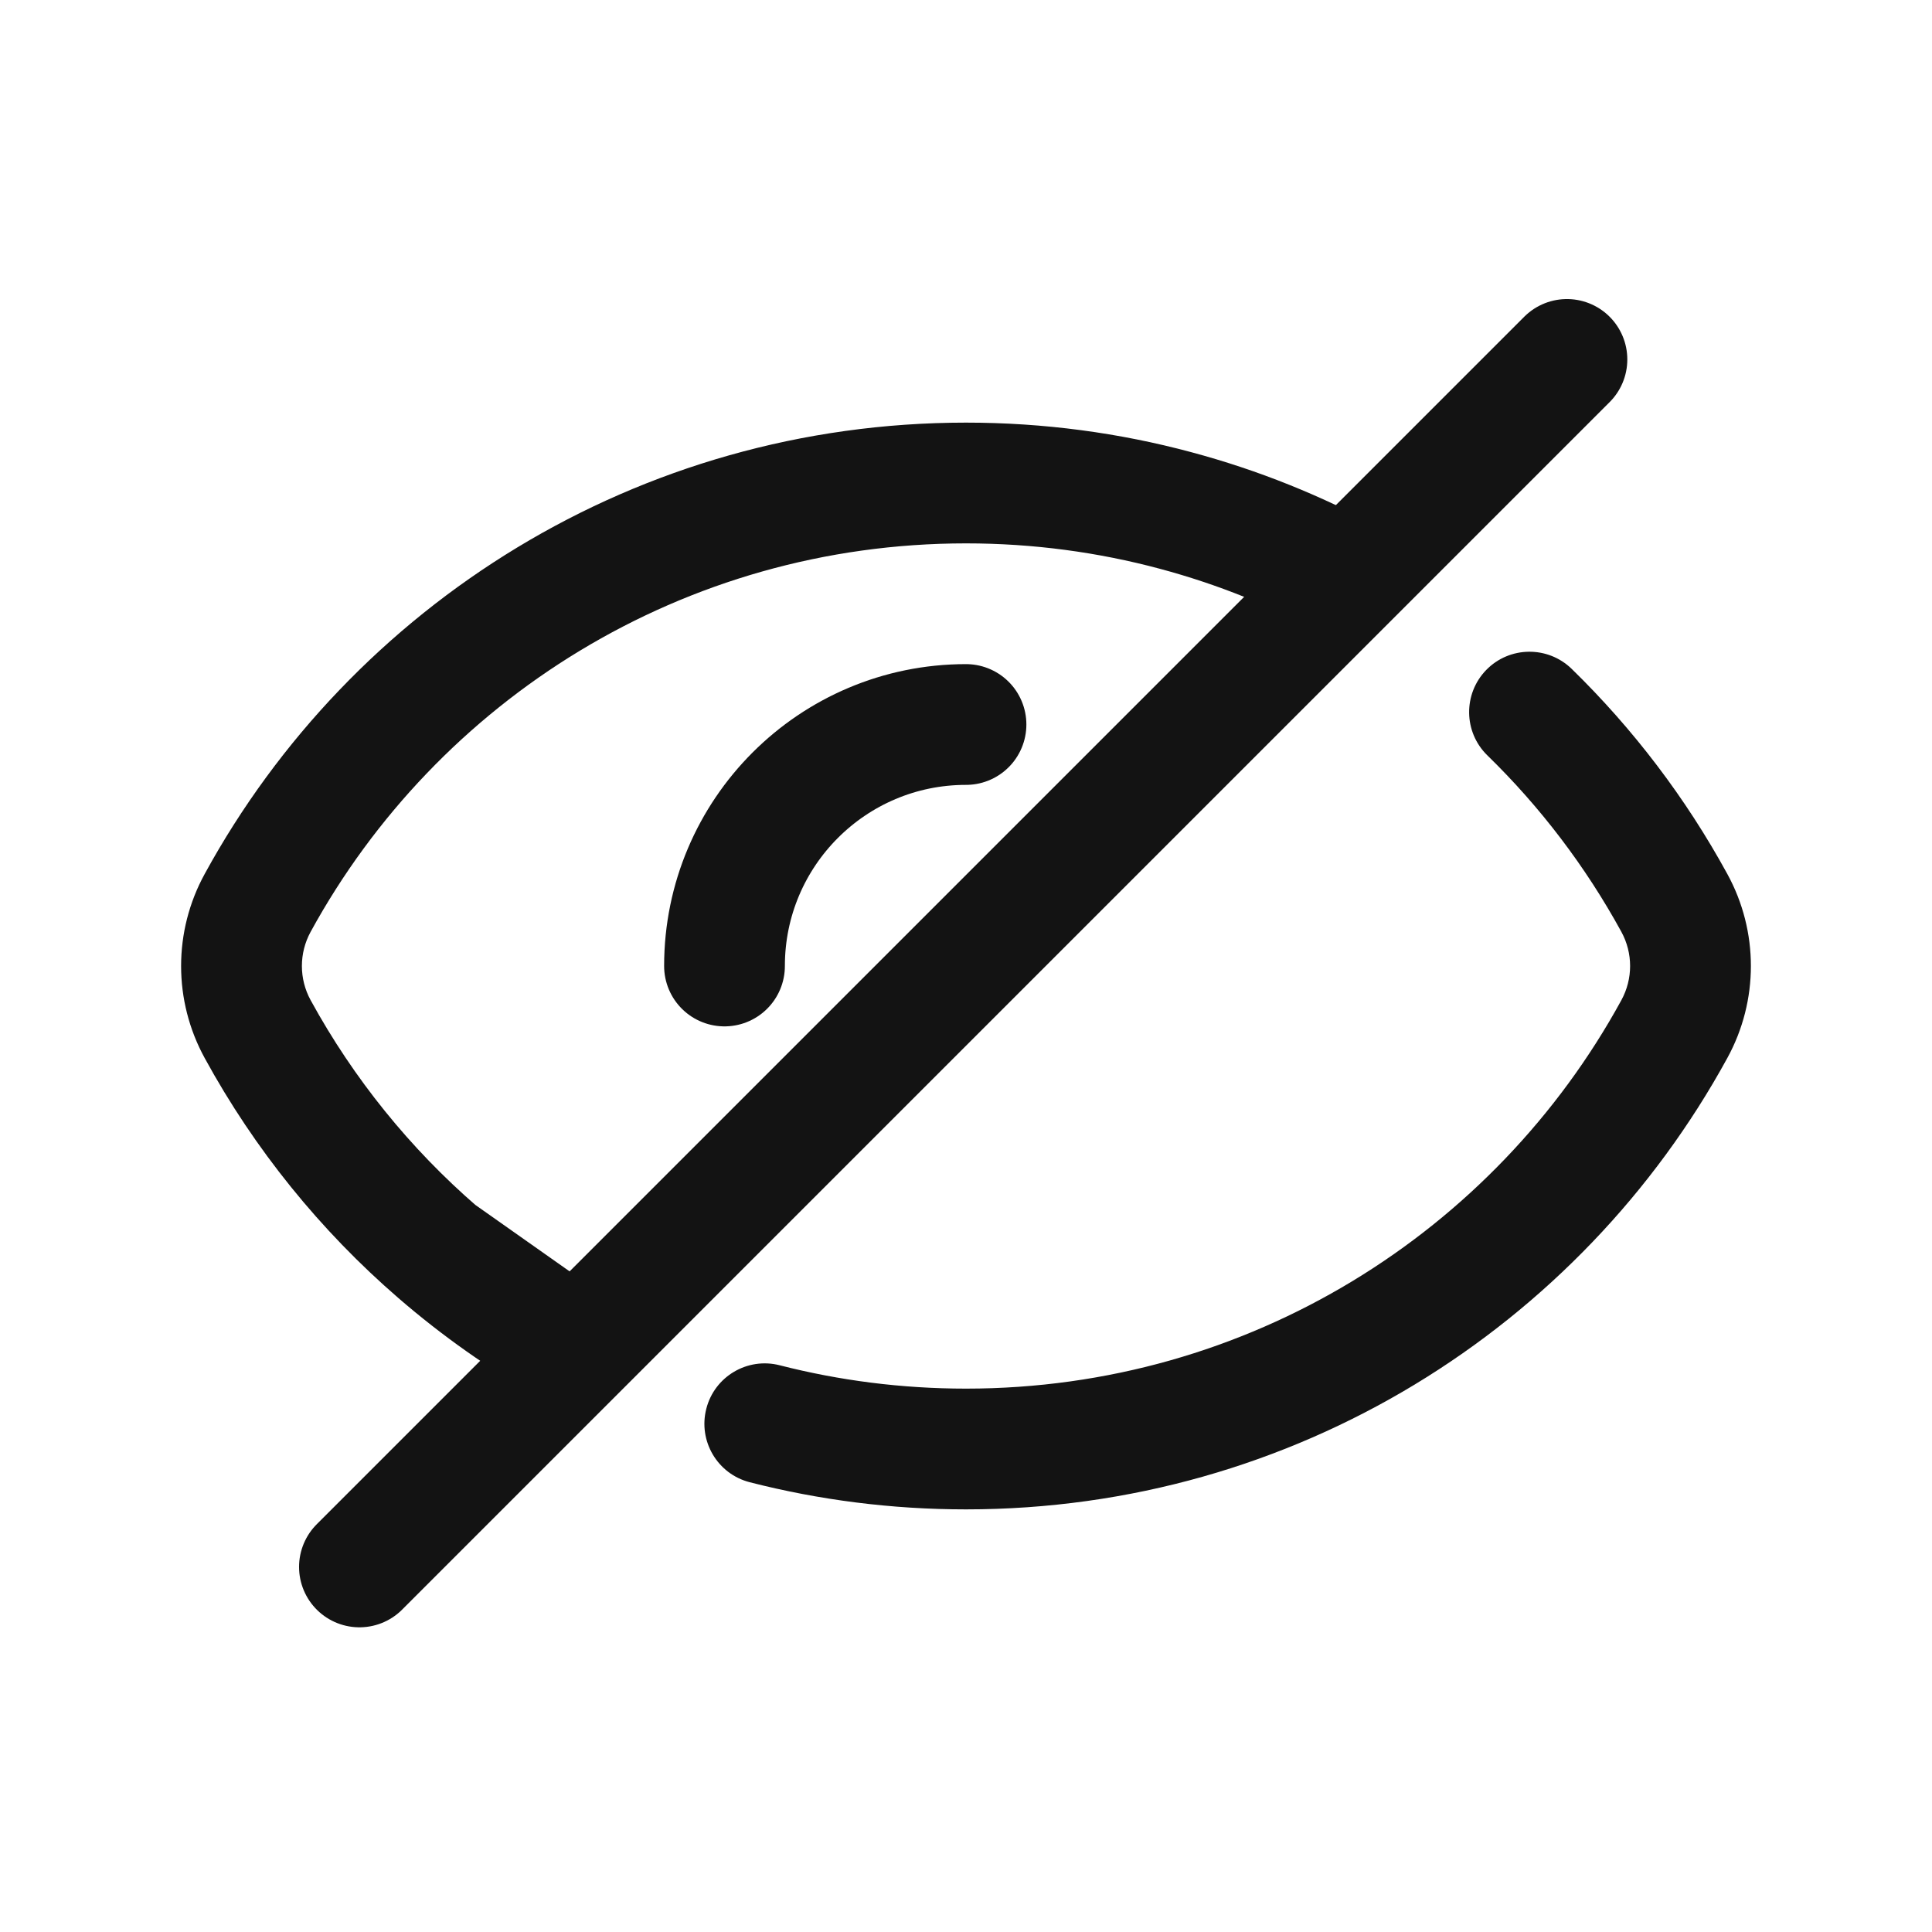
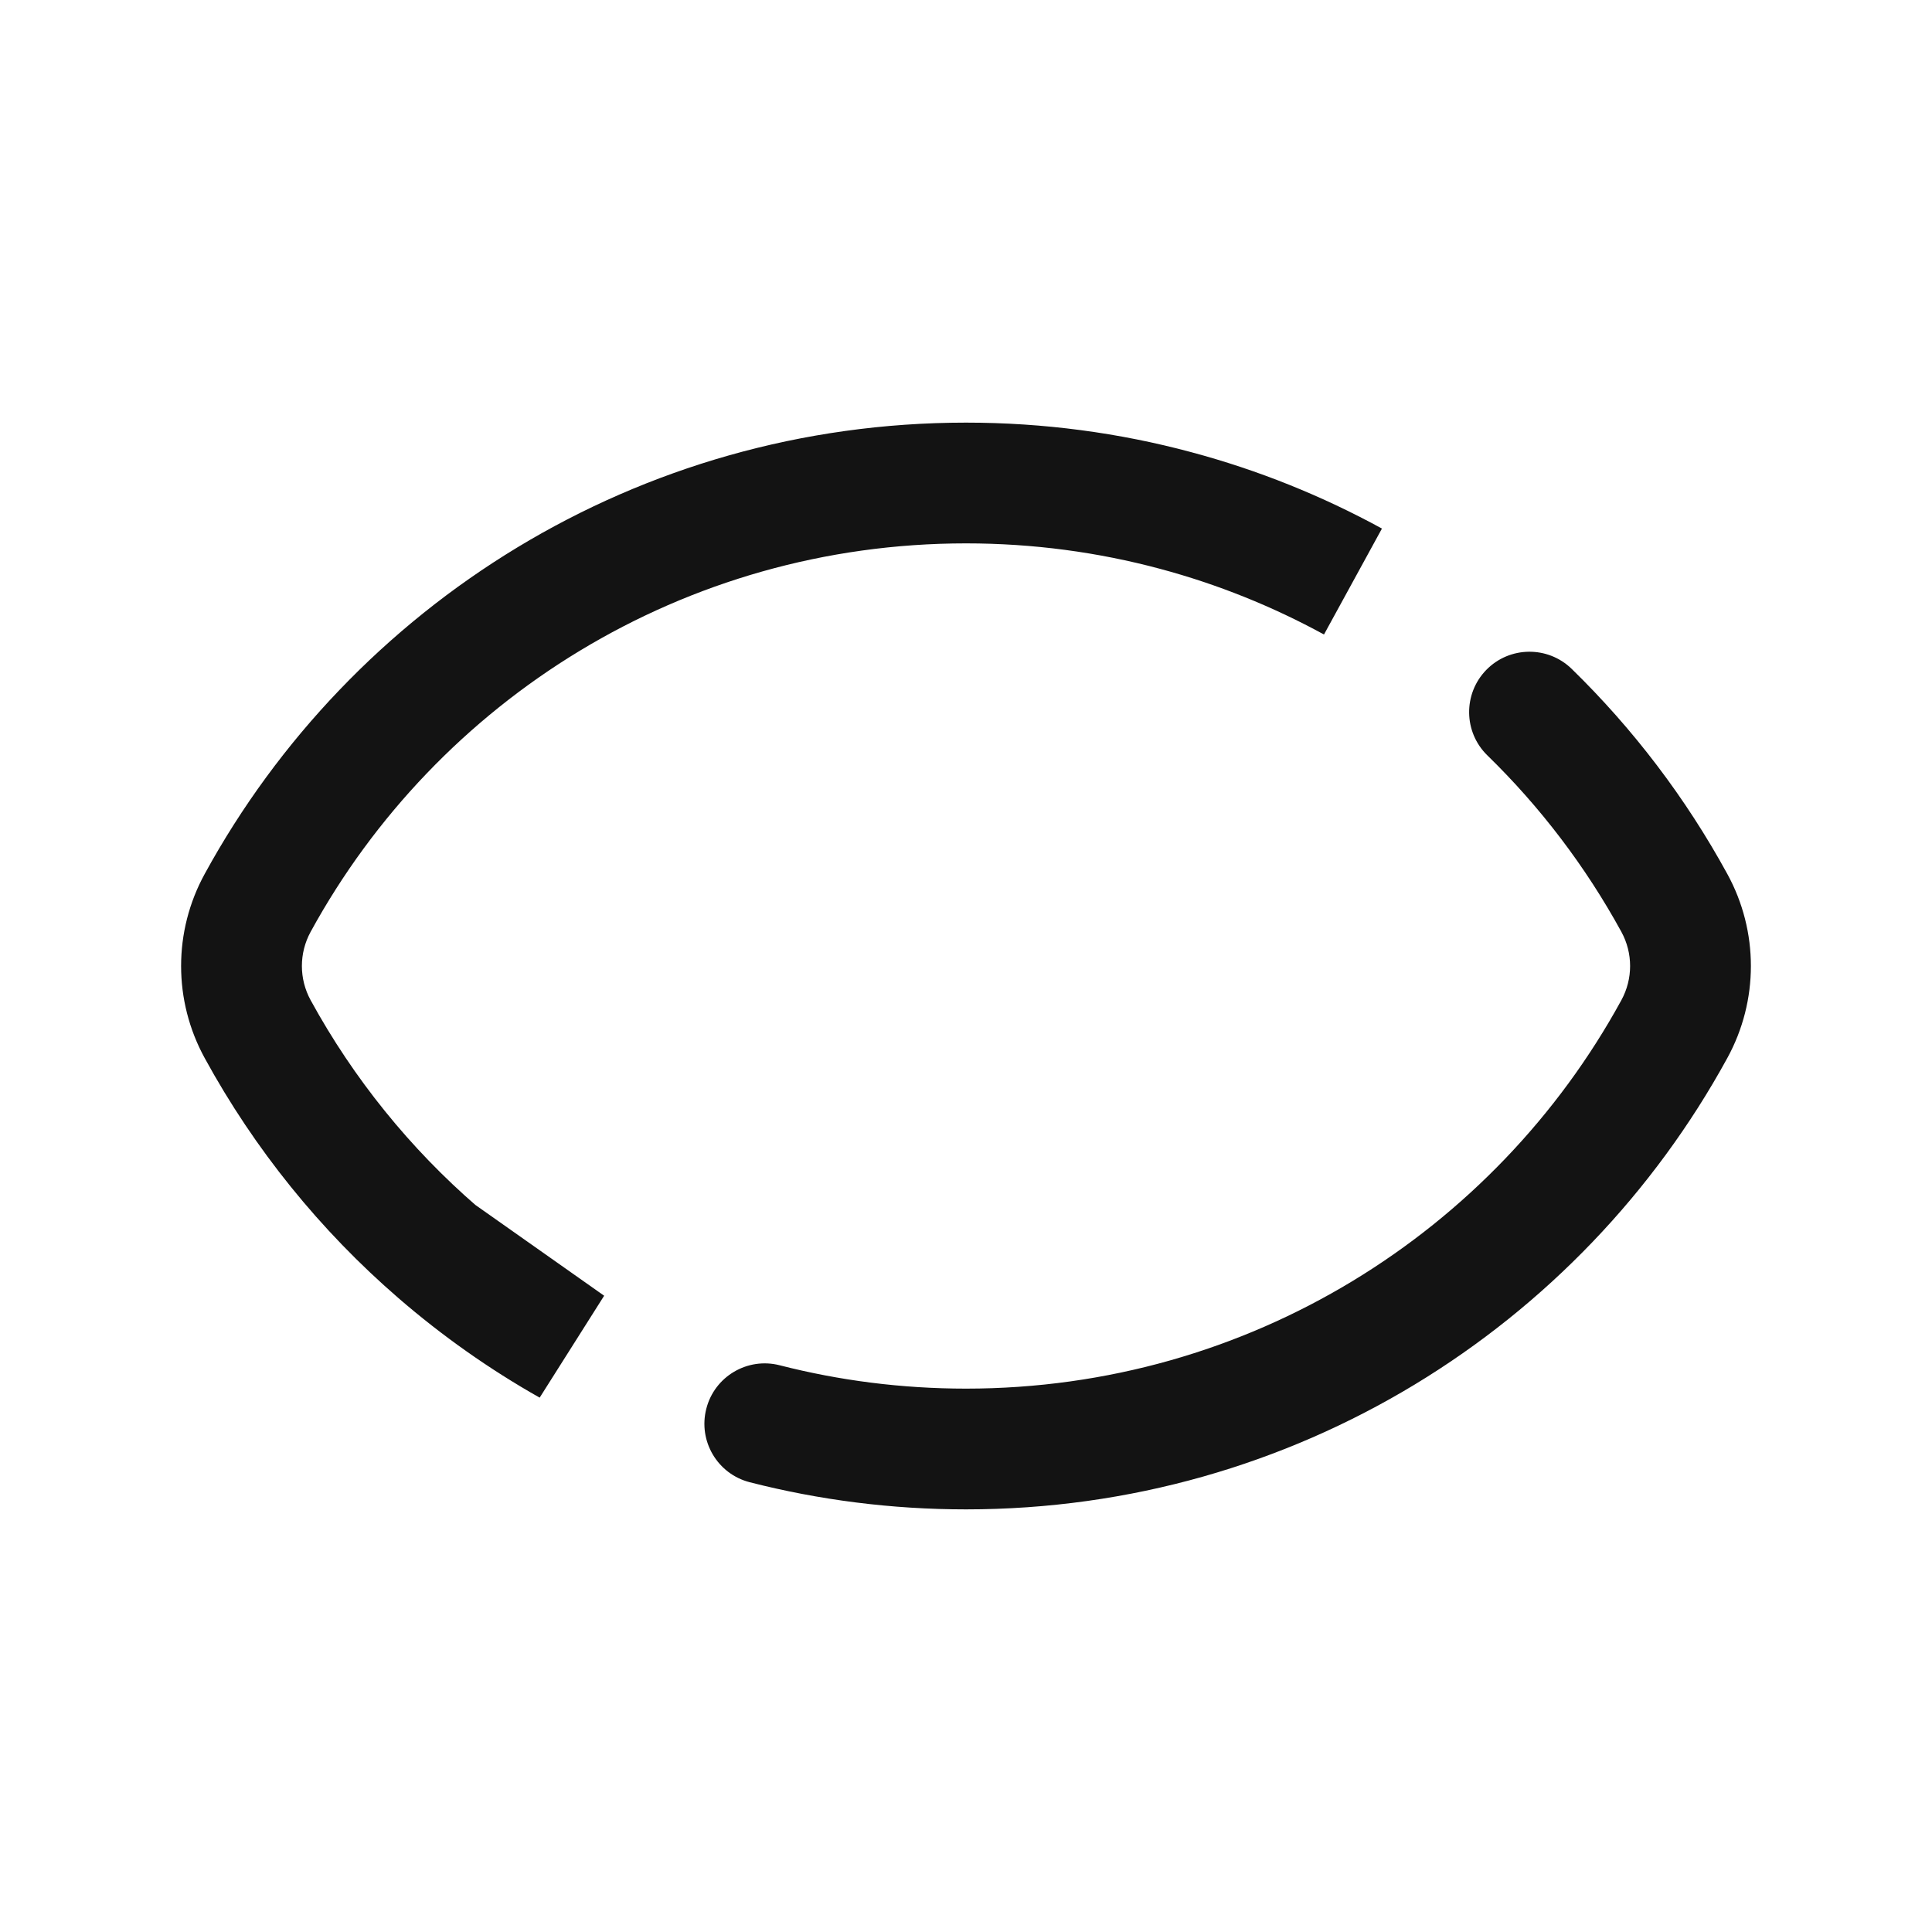
<svg xmlns="http://www.w3.org/2000/svg" width="24" height="24" viewBox="0 0 24 24" fill="none">
  <path d="M20.799 11.216L21.457 10.856L20.799 11.216ZM20.799 12.785L21.457 13.144L20.799 12.785ZM3.201 11.215L3.859 11.575L3.201 11.215ZM3.201 12.784L2.543 13.144H2.543L3.201 12.784ZM19.524 8.309C19.227 8.02 18.752 8.026 18.463 8.322C18.174 8.619 18.18 9.094 18.476 9.383L19.524 8.309ZM9.686 16.96C9.285 16.857 8.876 17.099 8.774 17.5C8.671 17.901 8.912 18.31 9.314 18.413L9.686 16.96ZM14.604 6.341L14.41 7.066L14.604 6.341ZM7.073 16.709L6.704 17.362L7.505 16.096L7.073 16.709ZM3.859 11.575C5.432 8.699 8.488 6.75 12 6.75V5.25C7.919 5.25 4.368 7.517 2.543 10.856L3.859 11.575ZM20.141 12.425C18.569 15.301 15.512 17.25 12 17.25V18.75C16.081 18.75 19.631 16.483 21.457 13.144L20.141 12.425ZM20.141 11.575C20.286 11.84 20.286 12.16 20.141 12.425L21.457 13.144C21.848 12.431 21.848 11.569 21.457 10.856L20.141 11.575ZM2.543 10.856C2.152 11.569 2.152 12.431 2.543 13.144L3.859 12.425C3.714 12.16 3.714 11.84 3.859 11.575L2.543 10.856ZM18.476 9.383C19.135 10.025 19.697 10.764 20.141 11.575L21.457 10.856C20.941 9.912 20.288 9.054 19.524 8.309L18.476 9.383ZM12 17.25C11.2 17.25 10.425 17.149 9.686 16.96L9.314 18.413C10.173 18.633 11.073 18.75 12 18.75V17.25ZM12 6.75C12.835 6.75 13.642 6.86 14.41 7.066L14.798 5.617C13.905 5.377 12.967 5.25 12 5.25V6.75ZM5.93 14.99C5.095 14.268 4.392 13.399 3.859 12.425L2.543 13.144C3.162 14.277 3.979 15.286 4.948 16.124L5.93 14.99ZM7.442 16.056C6.902 15.751 6.396 15.393 5.93 14.99L4.948 16.124C5.489 16.592 6.077 17.008 6.704 17.362L7.442 16.056ZM5.007 16.17L6.641 17.322L7.505 16.096L5.871 14.944L5.007 16.17ZM14.41 7.066C15.127 7.258 15.81 7.534 16.447 7.882L17.167 6.566C16.426 6.161 15.632 5.84 14.798 5.617L14.41 7.066Z" fill="#131313" />
-   <path d="M19.465 4.465L4.465 19.465" stroke="#131313" stroke-width="1.5" stroke-linecap="round" stroke-linejoin="round" />
-   <path d="M9 12C9 10.343 10.343 9 12 9" stroke="#131313" stroke-width="1.5" stroke-linecap="round" />
</svg>